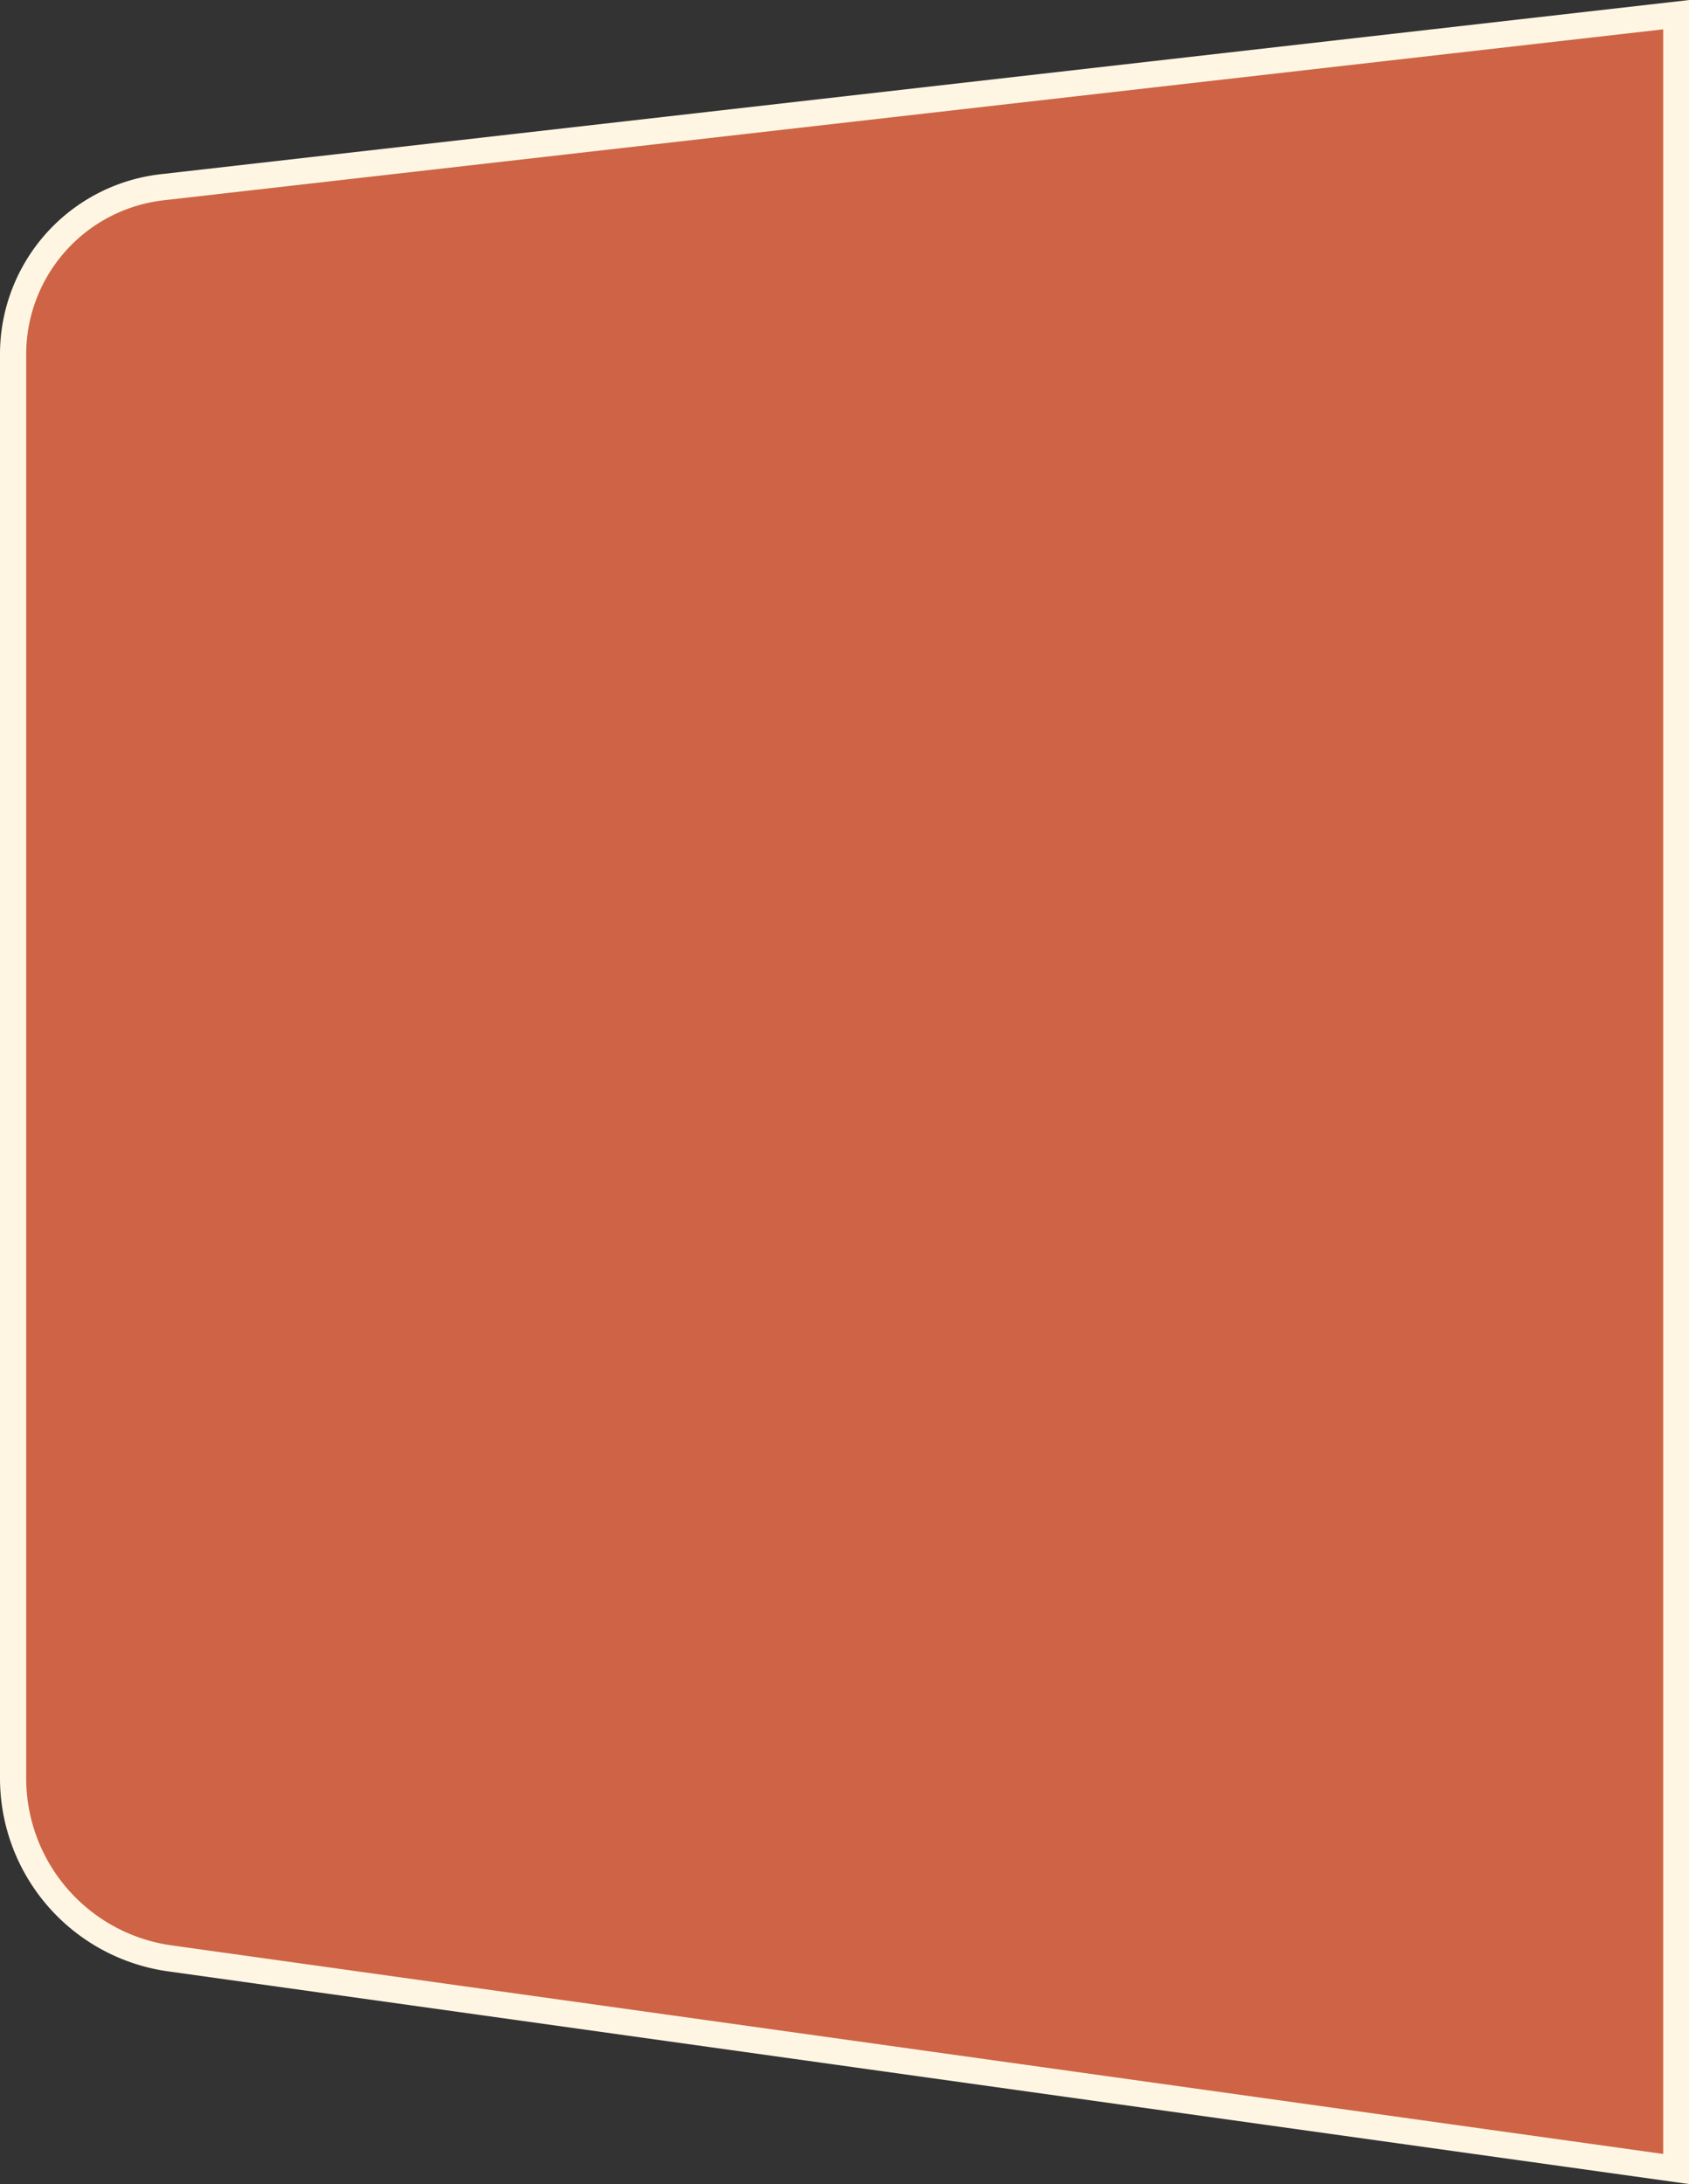
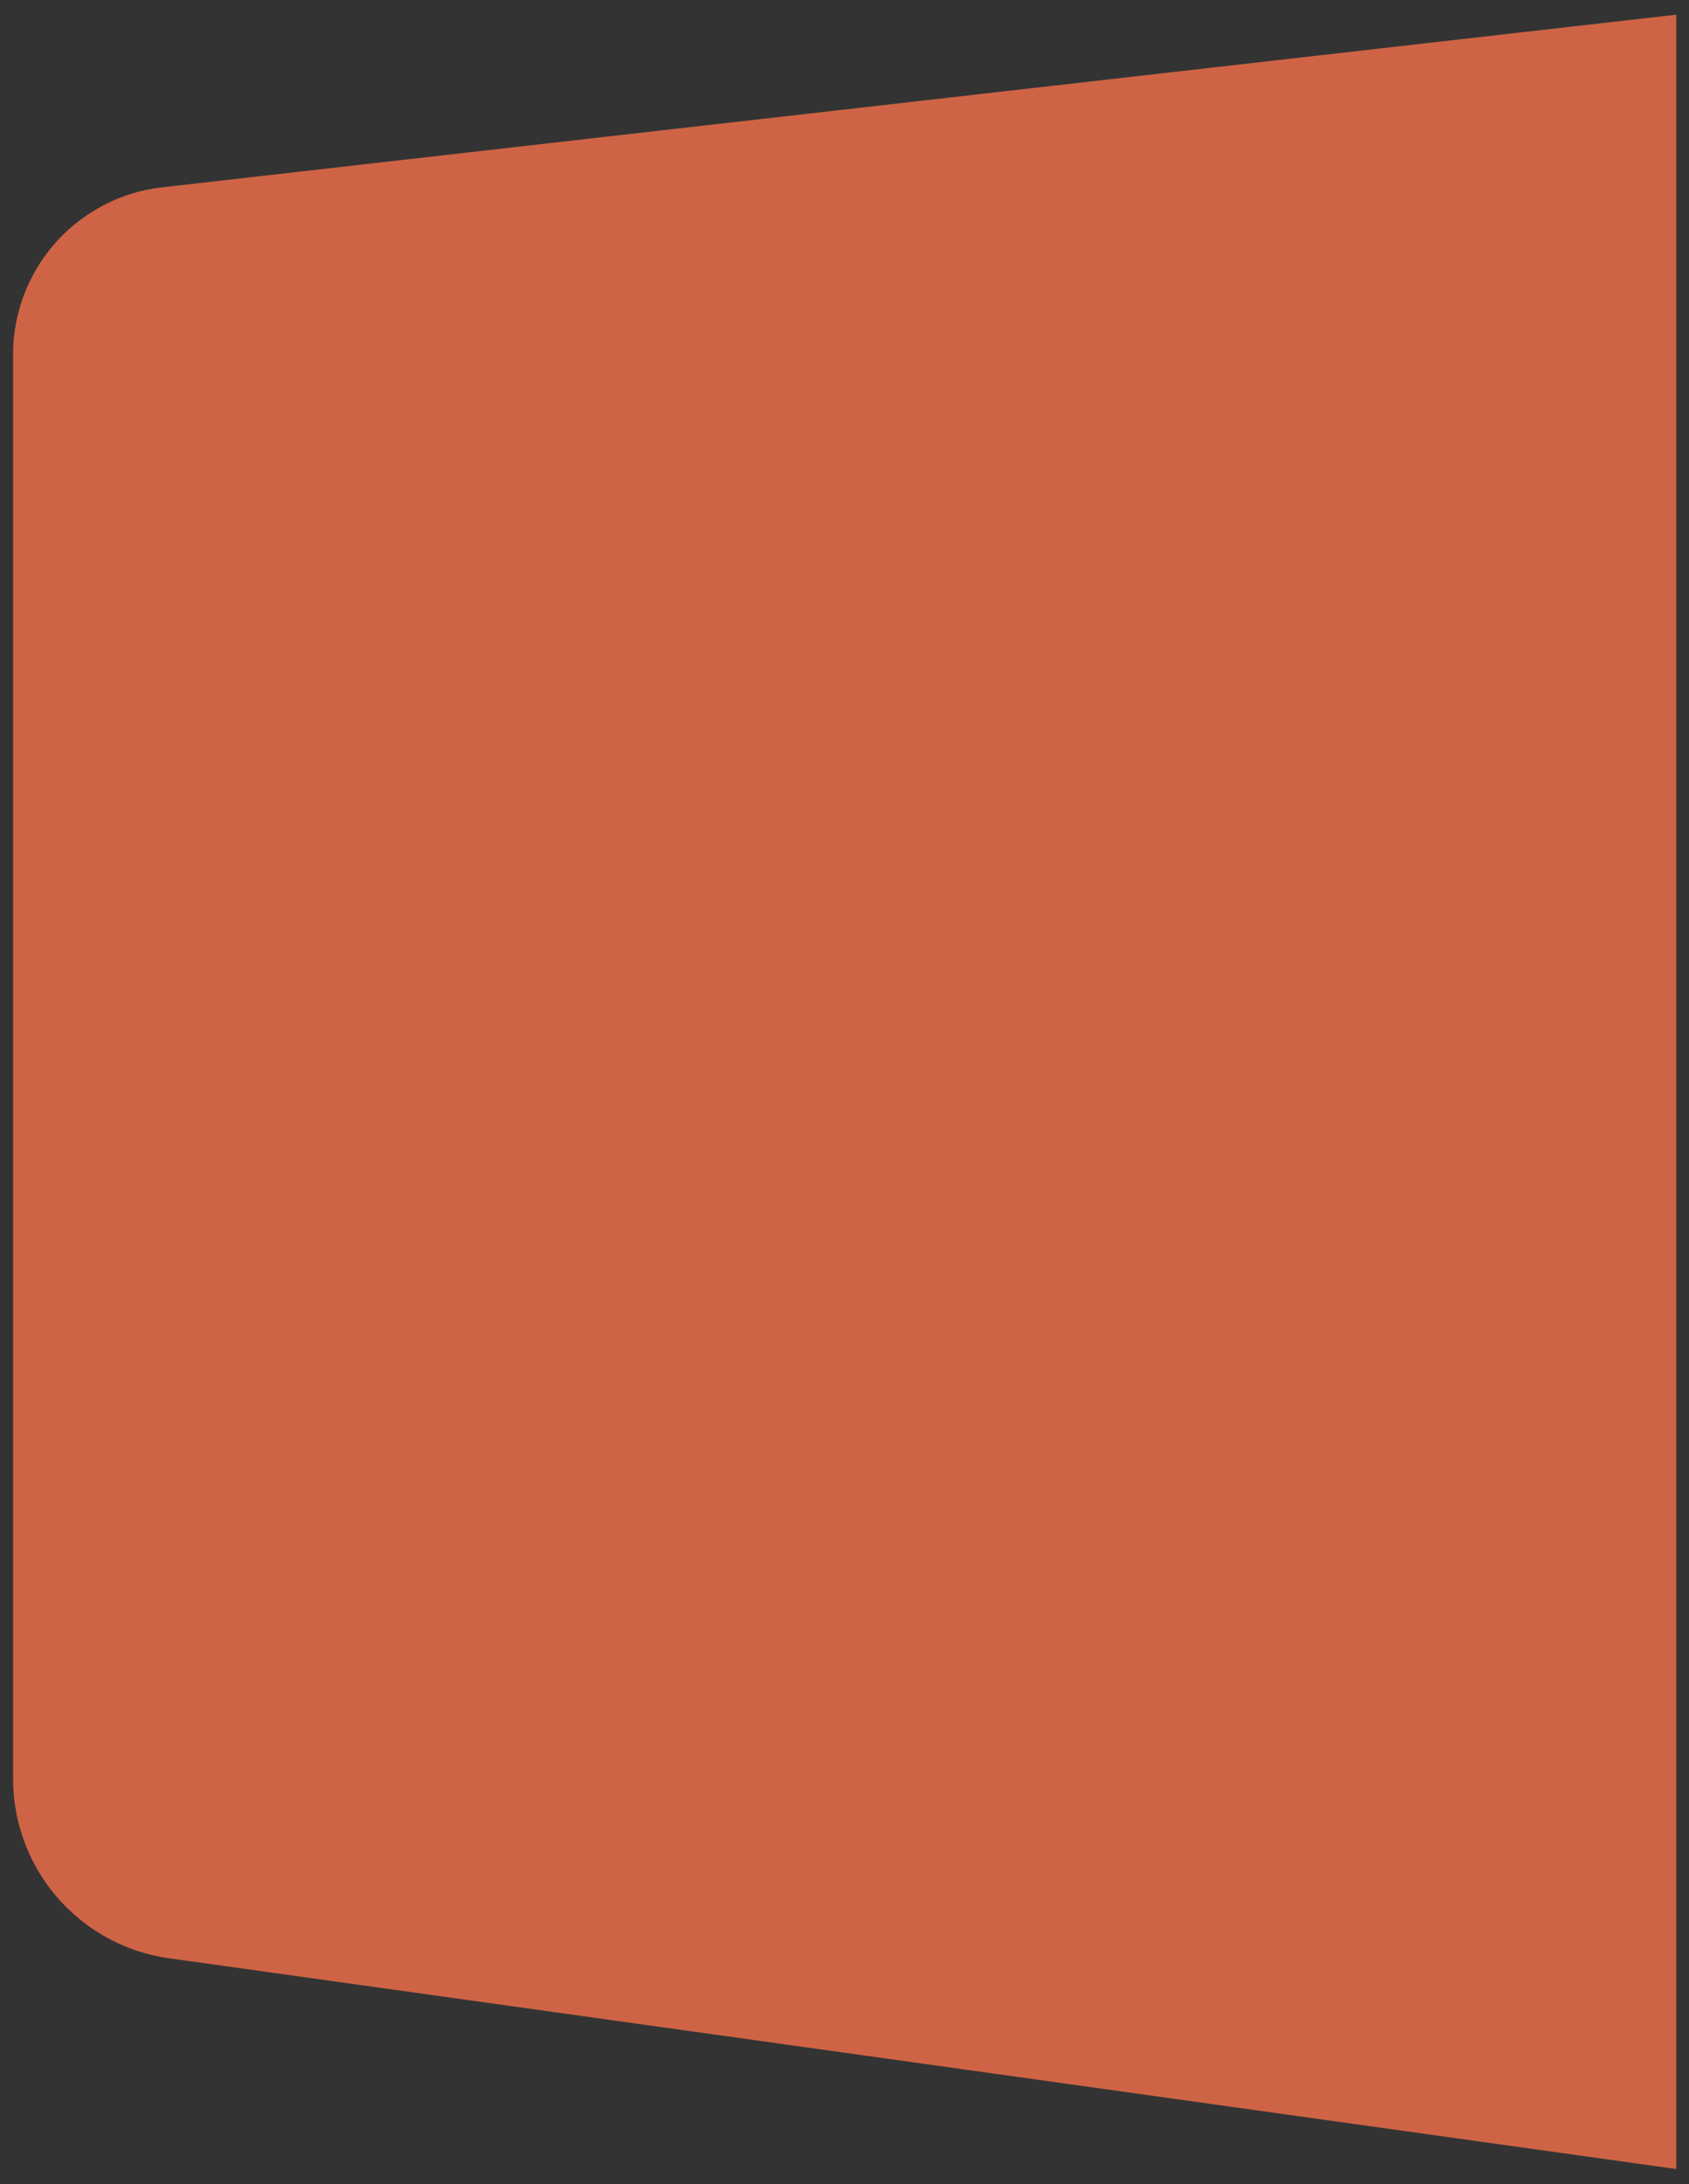
<svg xmlns="http://www.w3.org/2000/svg" viewBox="0 0 128.97 166.74" width="100%" height="100%" style="vertical-align: middle; max-width: 100%;">
  <rect x="0" y="0" width="128.97" height="166.74" fill="#333333" stroke="none" />
  <defs>
   </defs>
  <g>
    <g>
      <path d="M128,165.59,12.91,149.5A13.83,13.83,0,0,1,1,135.8V27.05A12.84,12.84,0,0,1,12.39,14.3L128,1.12Z" fill="rgb(206,100,69)">
     </path>
-       <path d="M129,166.74,12.77,150.49A14.89,14.89,0,0,1,0,135.8V27.05A13.83,13.83,0,0,1,12.27,13.3L129,0ZM127,2.24,12.5,15.29A11.84,11.84,0,0,0,2,27.05V135.8a12.88,12.88,0,0,0,11,12.7L127,164.44Z" fill="rgb(254,246,227)">
-      </path>
    </g>
  </g>
</svg>